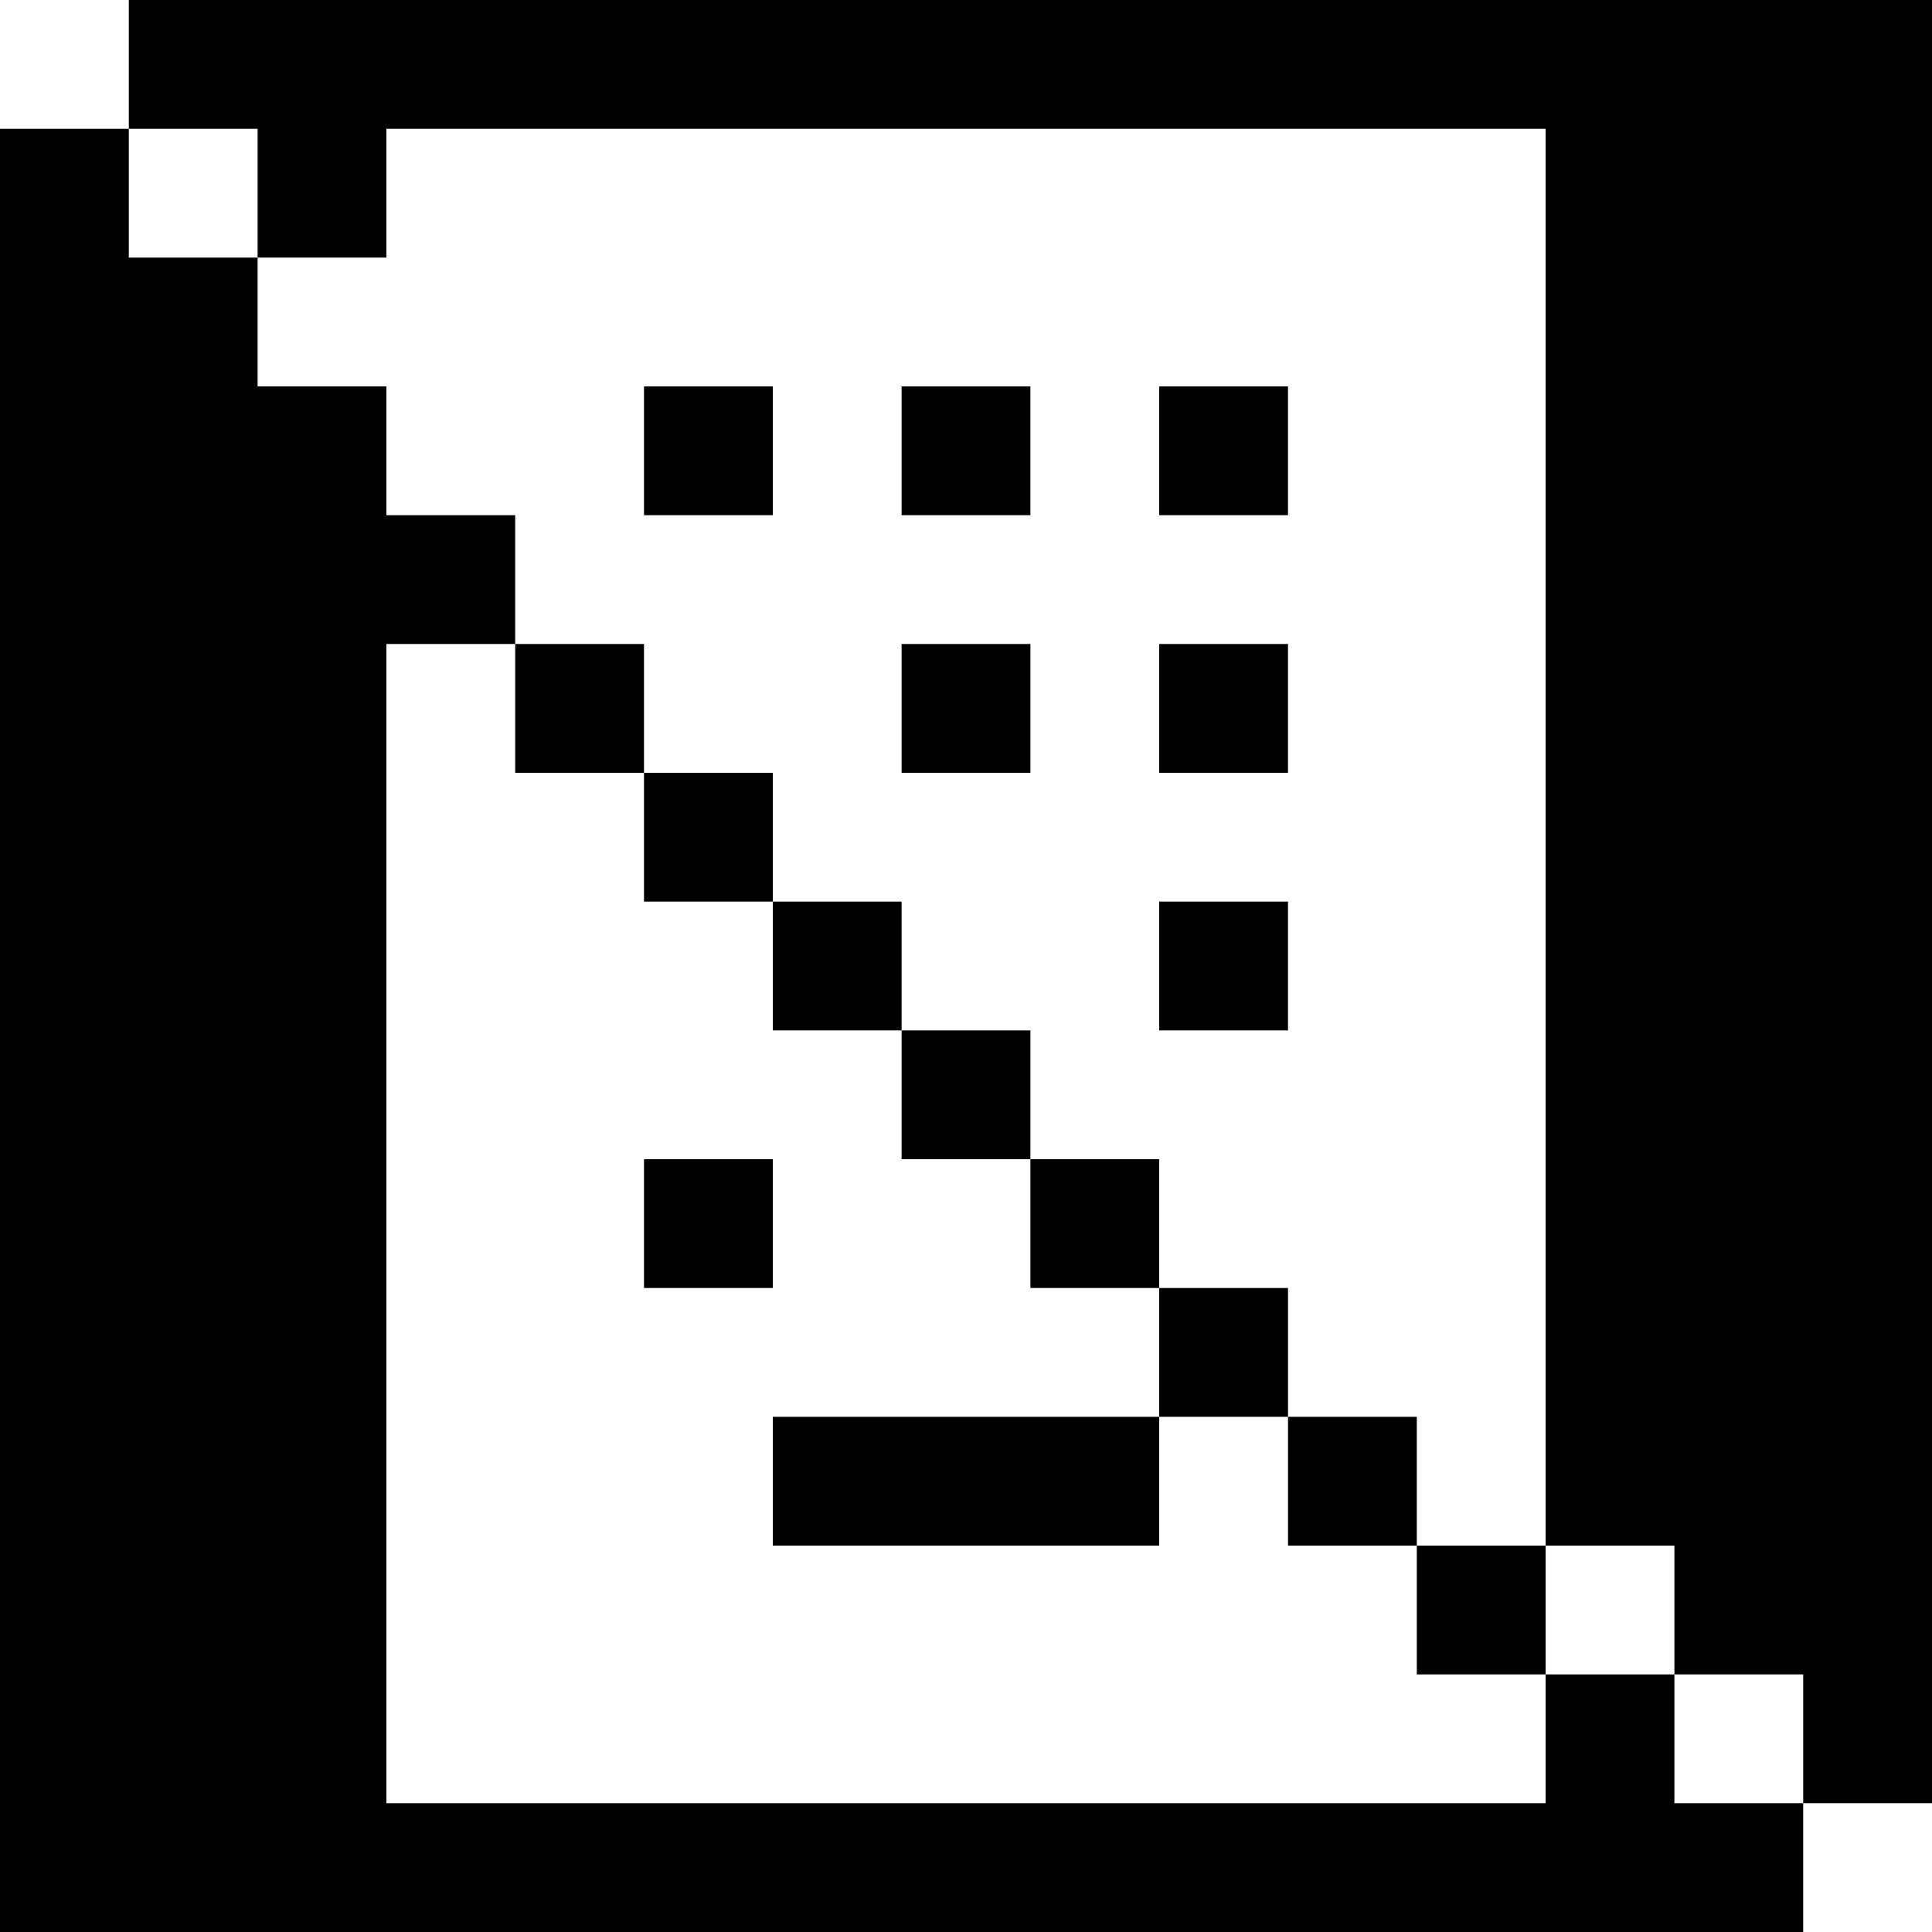
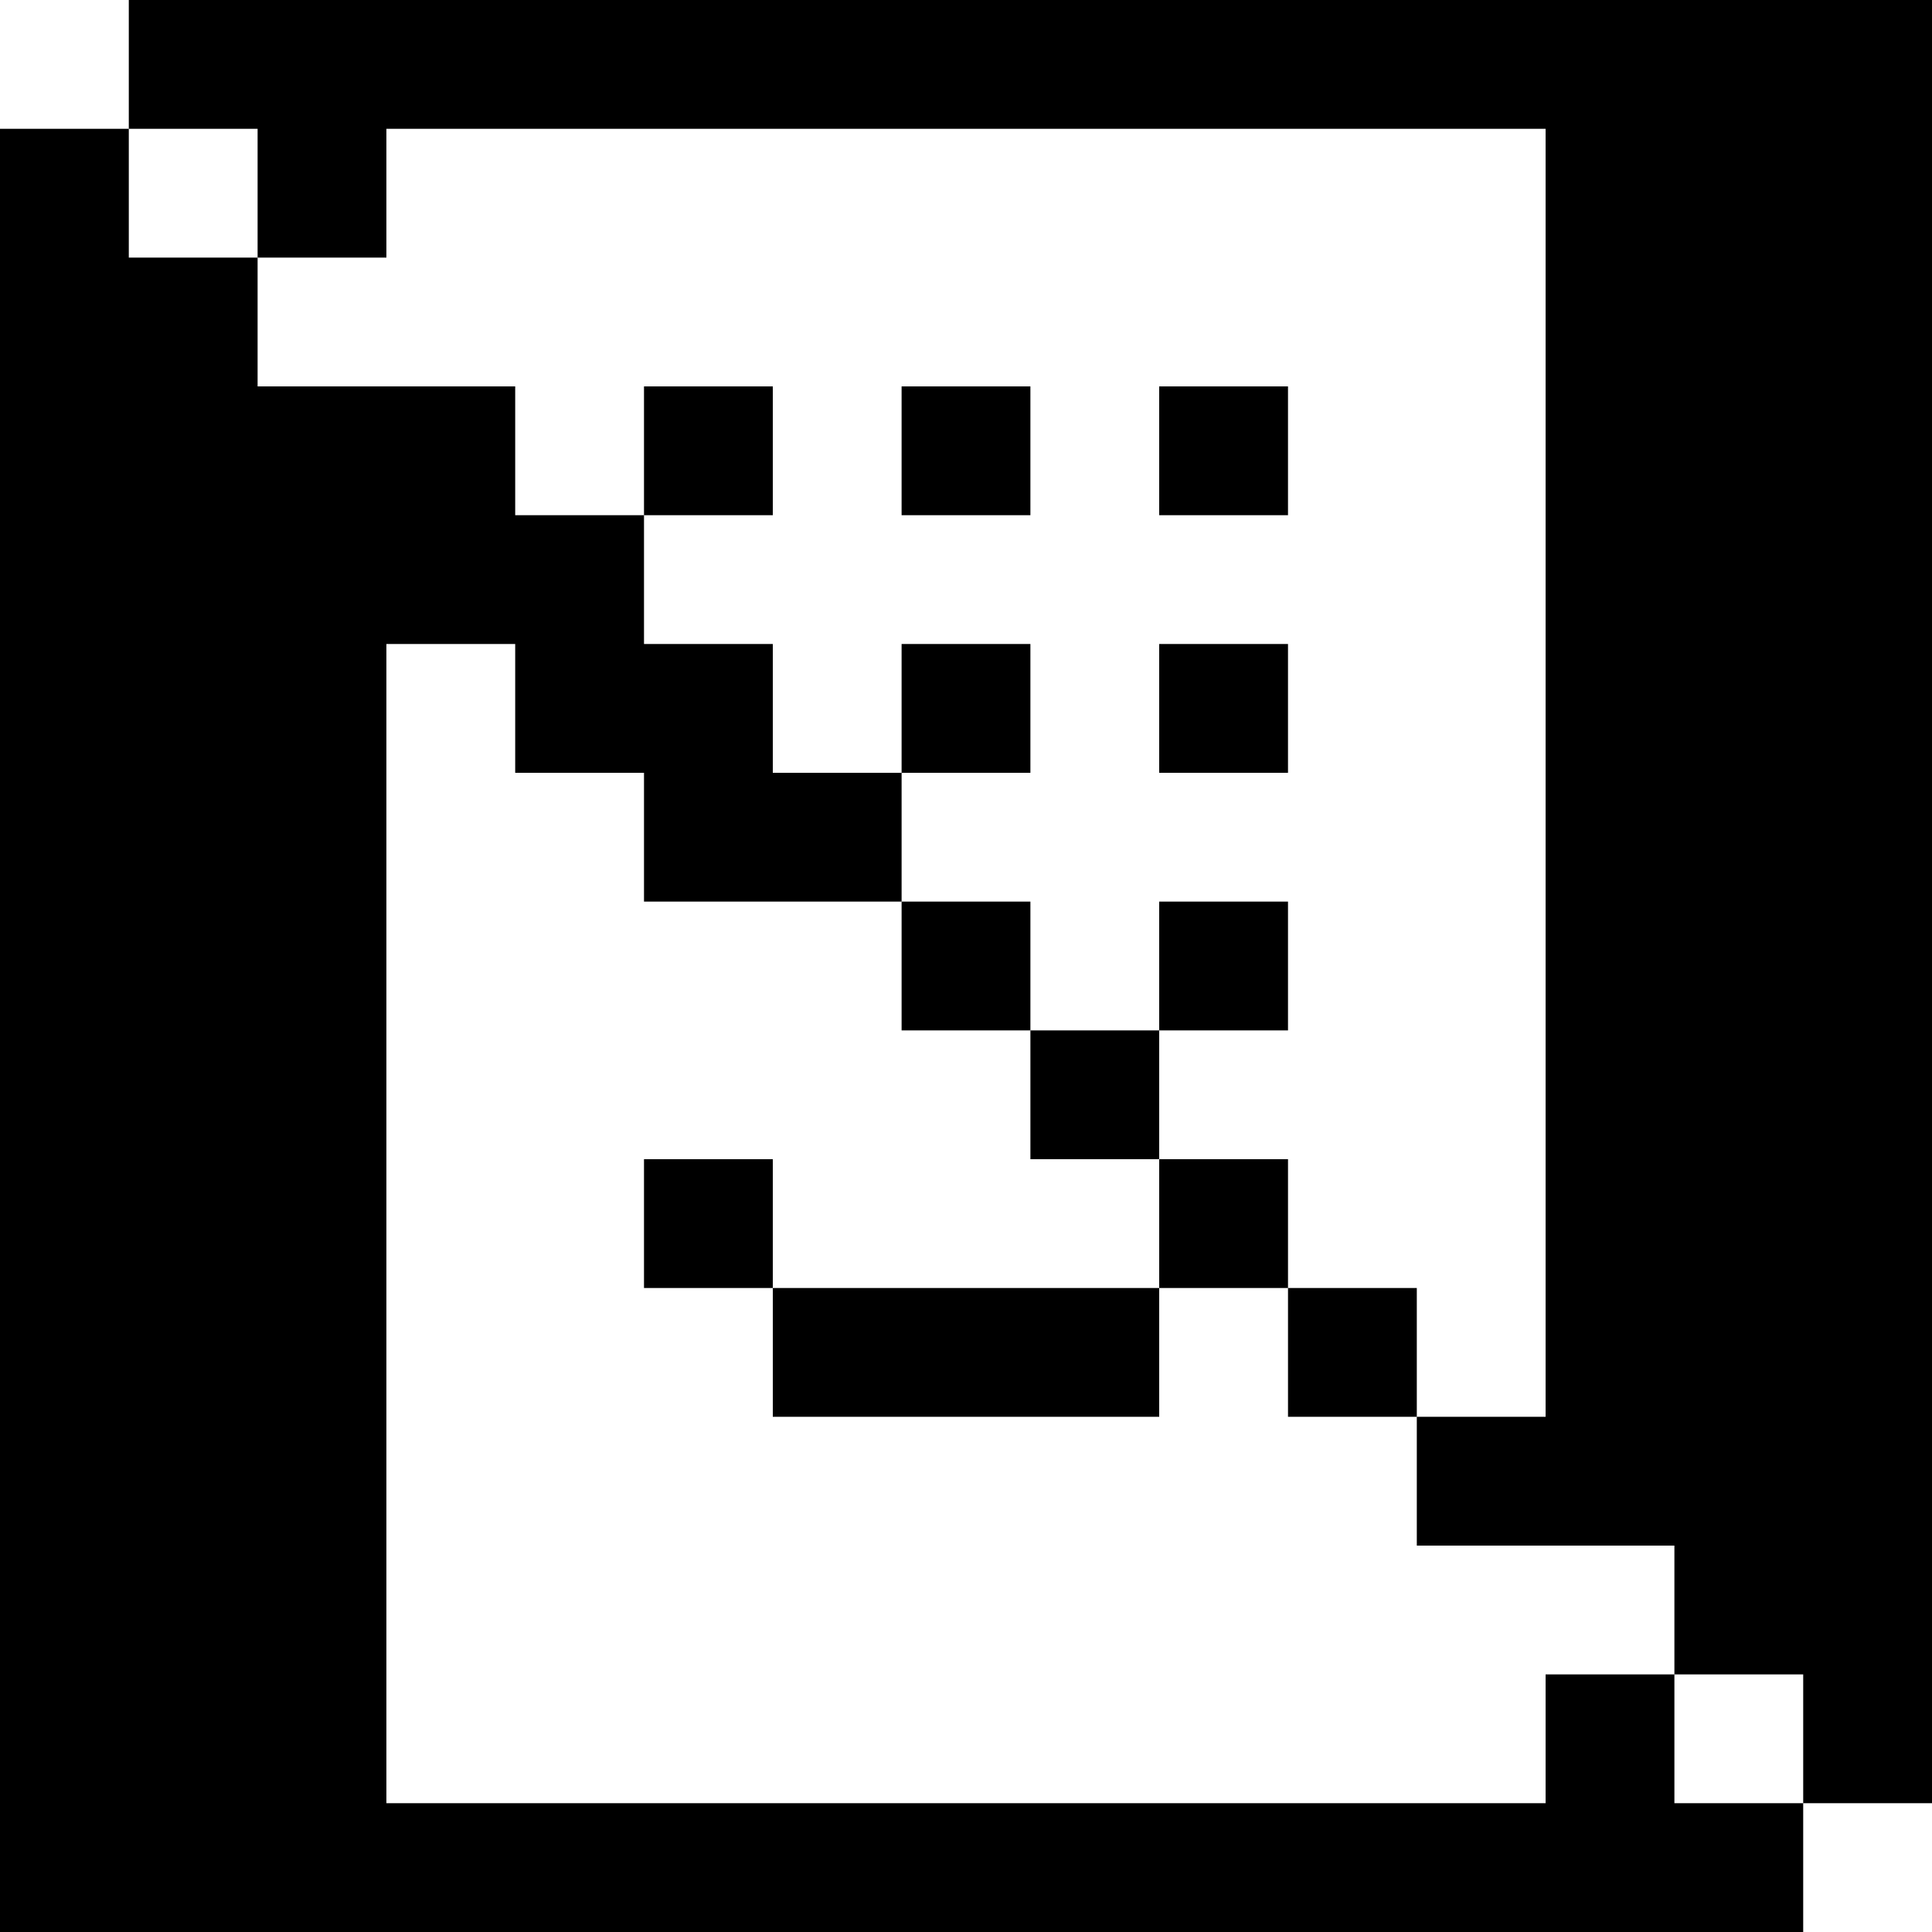
<svg xmlns="http://www.w3.org/2000/svg" version="1" width="60" height="60" viewBox="0 0 45 45">
-   <path d="M24 0H3v3H0v42h42v-3h3V0H24zM4.5 3H6v3h3V3h27v33h3v3h3v3h-3v-3h-3v3H9V15h3v3h3v3h3v3h3v3h3v3h3v3h-9v3h9v-3h3v3h3v3h3v-3h-3v-3h-3v-3h-3v-3h-3v-3h-3v-3h-3v-3h-3v-3h-3v-3H9V9H6V6H3V3h1.5zm12 6H15v3h3V9h-1.5zm6 0H21v3h3V9h-1.5zm6 0H27v3h3V9h-1.5zm-6 6H21v3h3v-3h-1.5zm6 0H27v3h3v-3h-1.5zm0 6H27v3h3v-3h-1.5zm-12 6H15v3h3v-3h-1.5z" />
+   <path d="M24 0H3v3H0v42h42v-3h3V0H24zM4.5 3H6v3h3V3h27v33h3v3h3v3h-3v-3h-3v3H9V15h3v3h3v3h3h3v3h3v3h3v3h-9v3h9v-3h3v3h3v3h3v-3h-3v-3h-3v-3h-3v-3h-3v-3h-3v-3h-3v-3h-3v-3h-3v-3H9V9H6V6H3V3h1.5zm12 6H15v3h3V9h-1.5zm6 0H21v3h3V9h-1.5zm6 0H27v3h3V9h-1.5zm-6 6H21v3h3v-3h-1.5zm6 0H27v3h3v-3h-1.5zm0 6H27v3h3v-3h-1.5zm-12 6H15v3h3v-3h-1.5z" />
</svg>